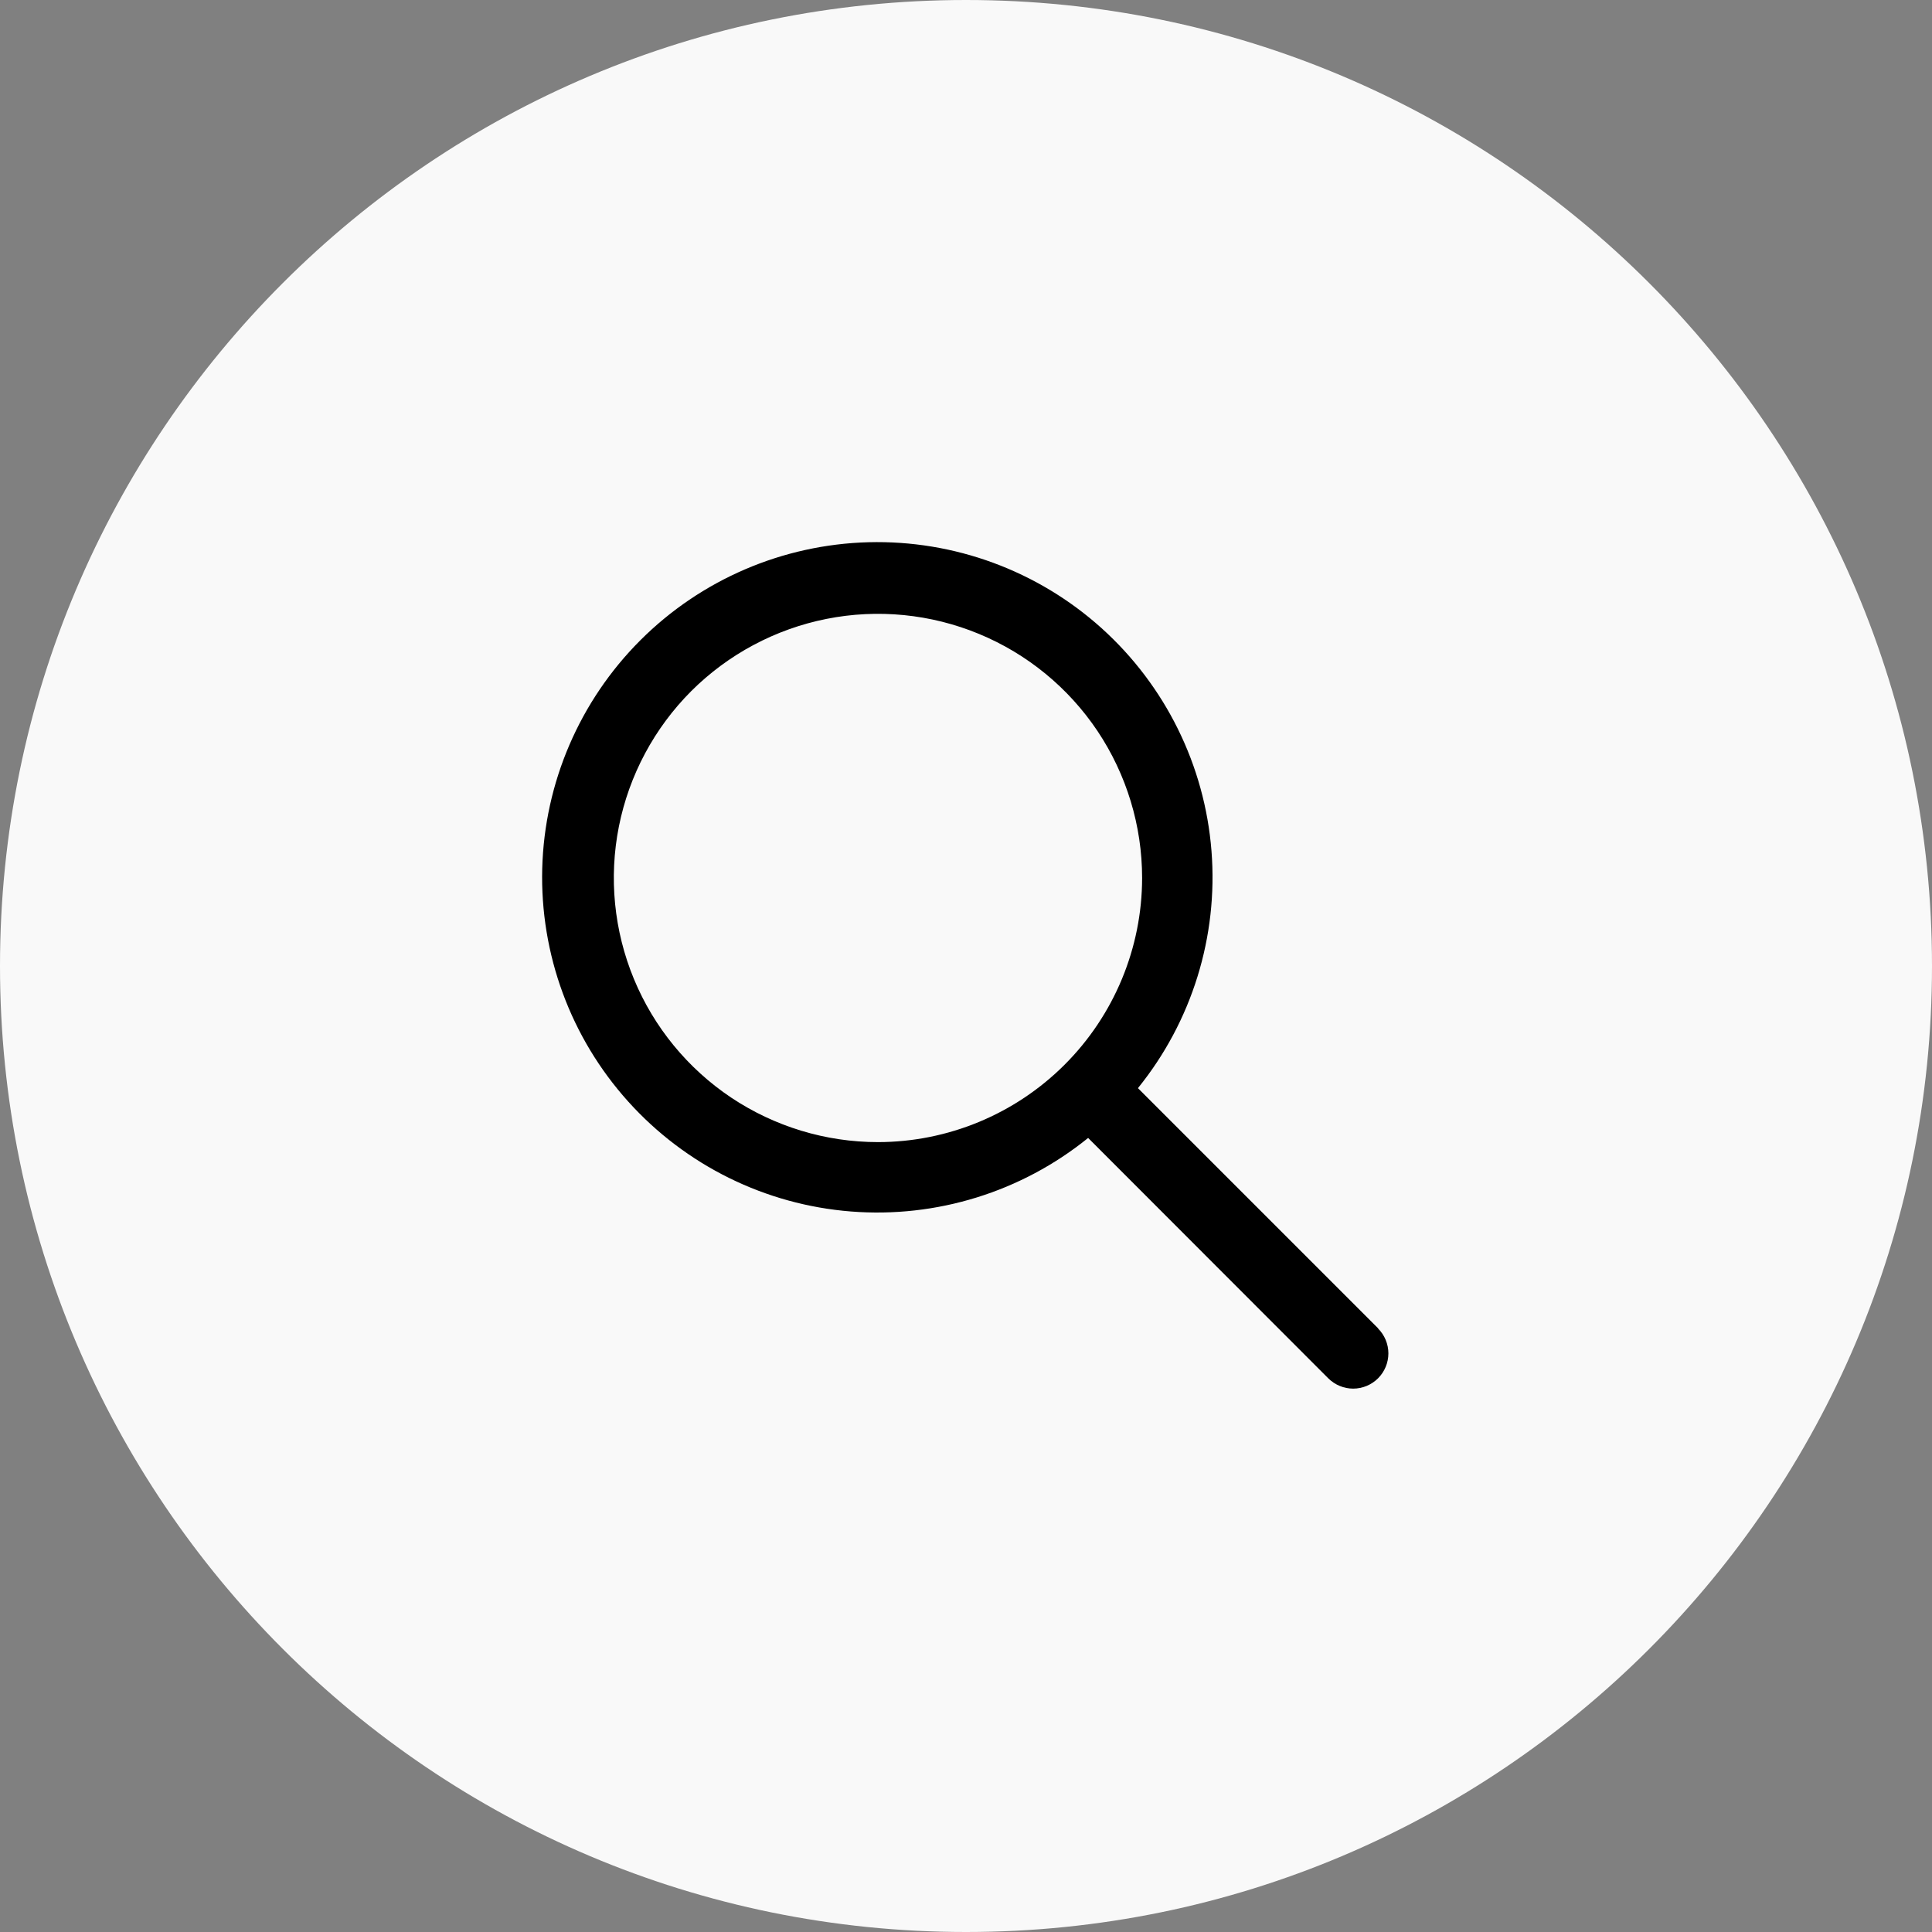
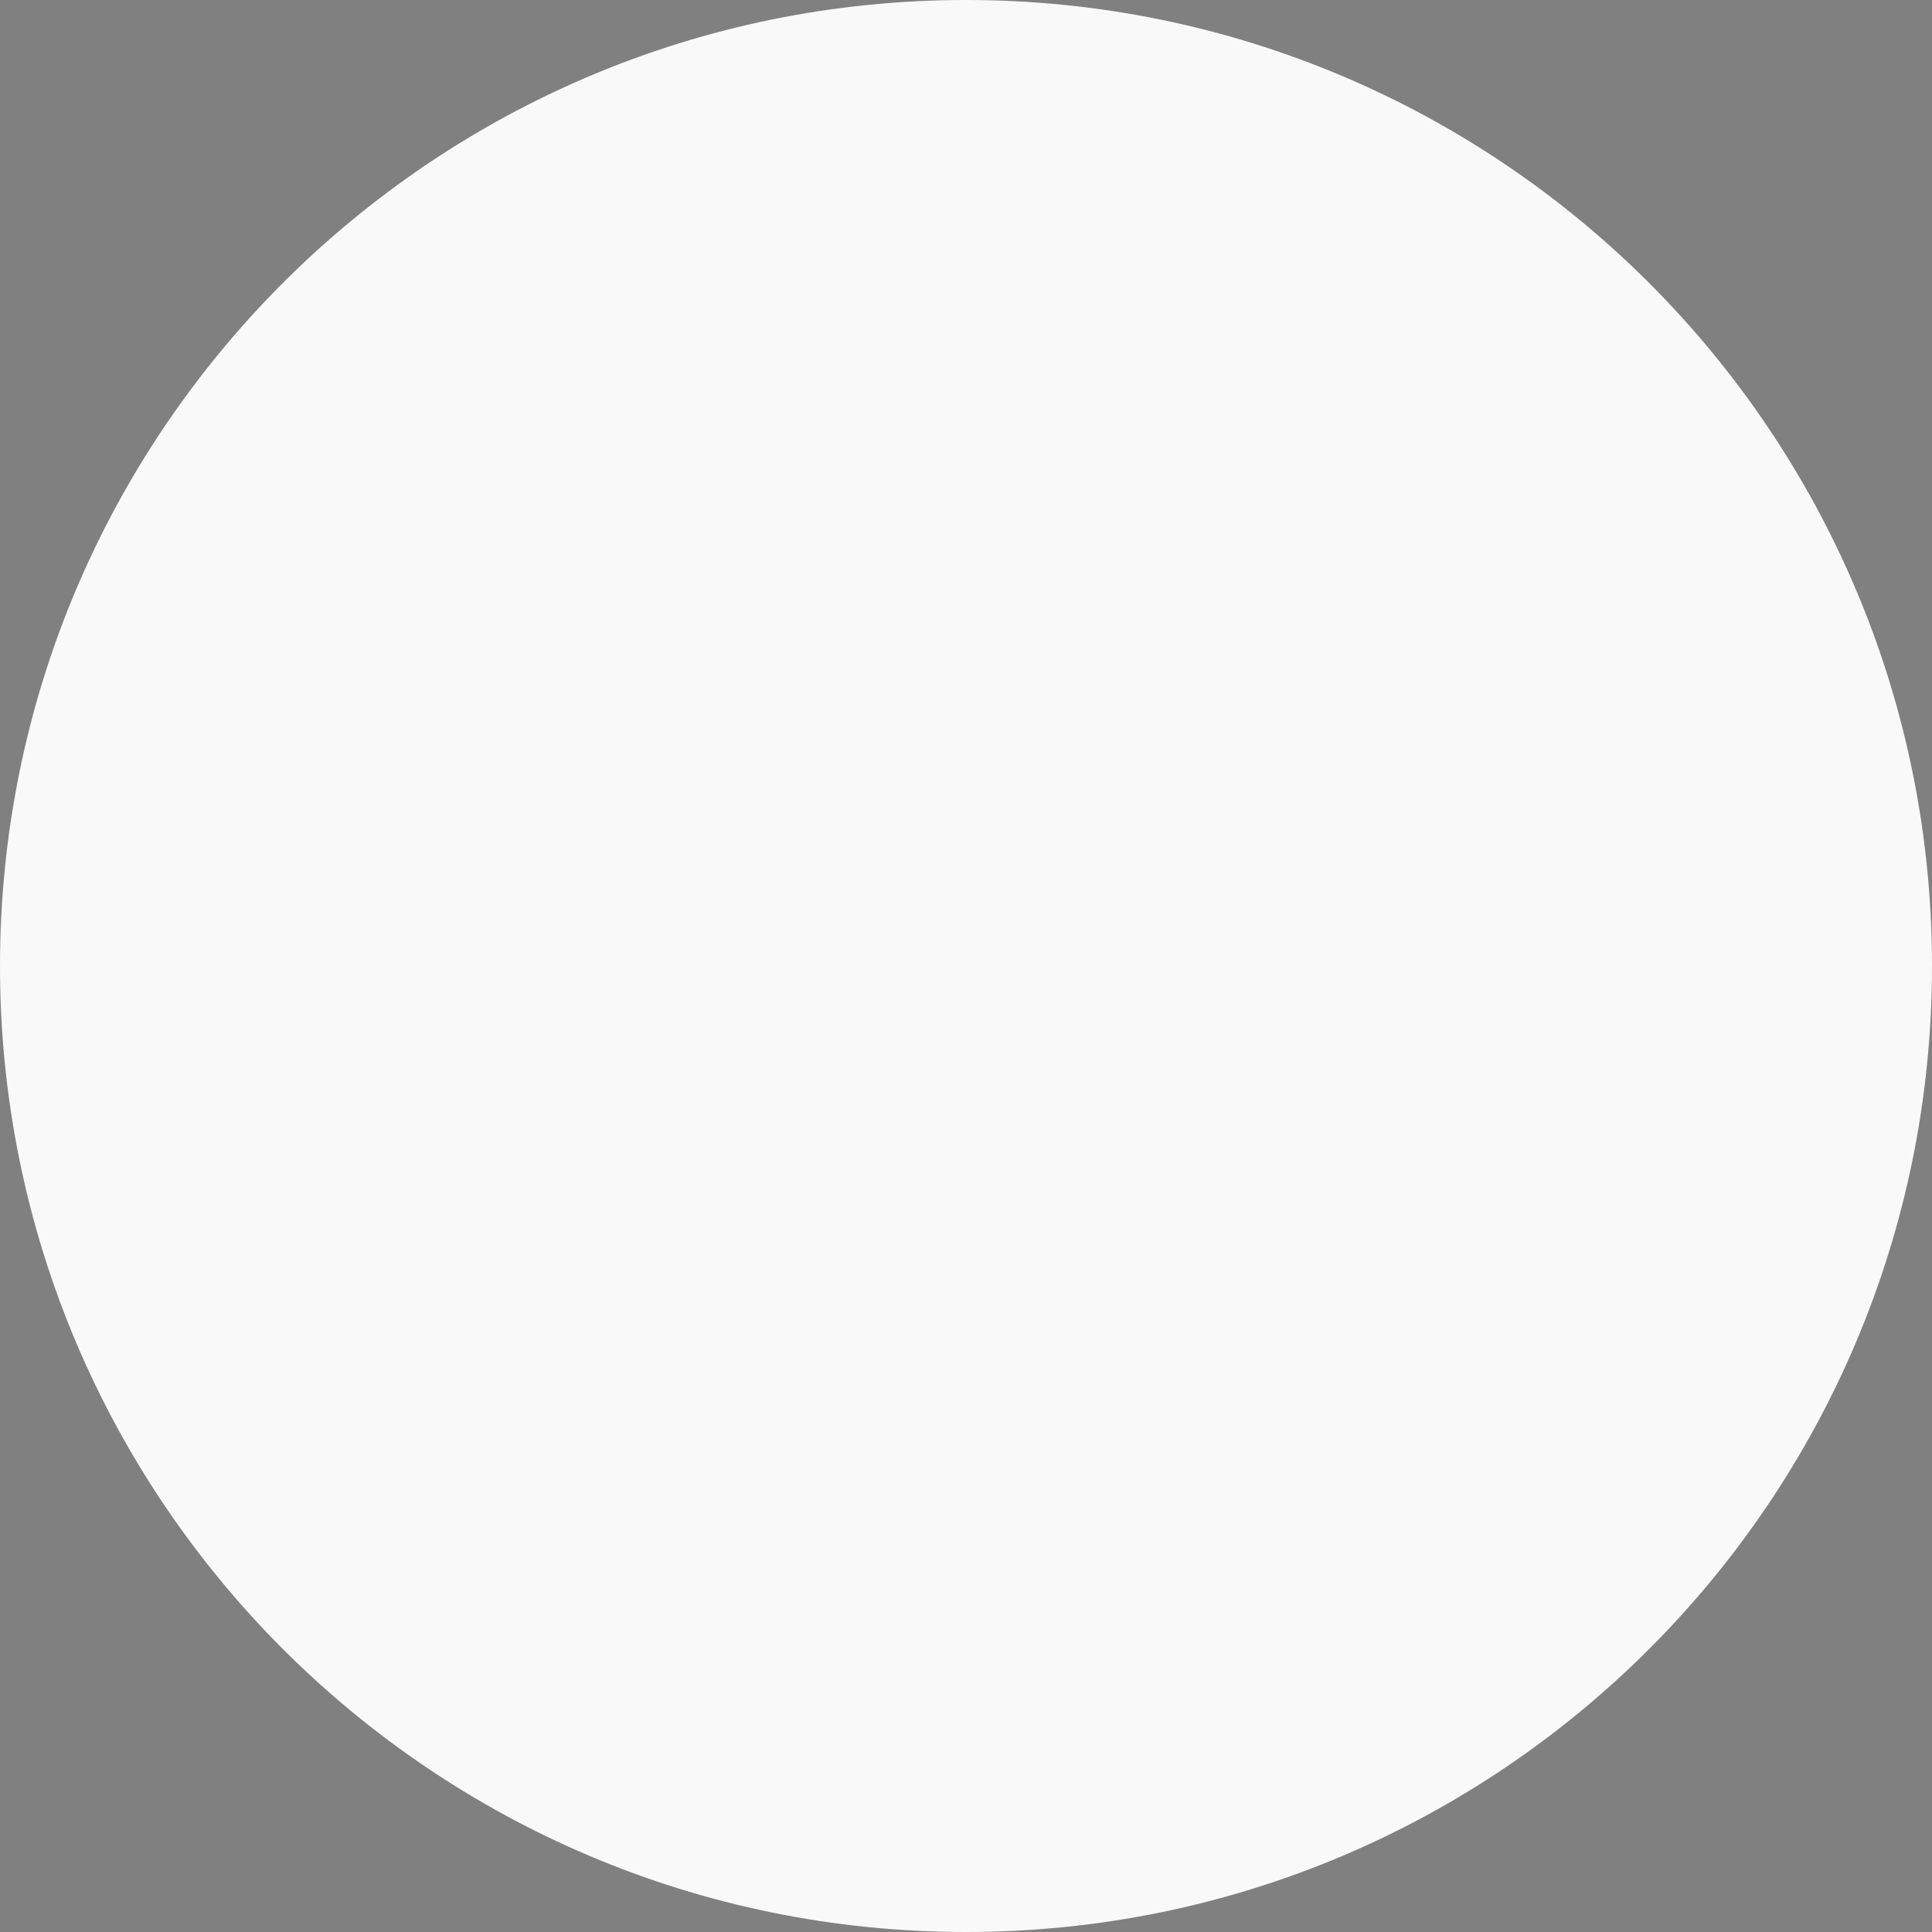
<svg xmlns="http://www.w3.org/2000/svg" width="32" height="32" viewBox="0 0 32 32" fill="none">
  <rect x="0" y="0" width="32" height="32" fill="#808080" stroke="none" />
  <g id="Group 121">
-     <path id="Rectangle 20" d="M32 16C32 7.163 24.837 0 16 0C7.163 0 0 7.163 0 16C0 24.837 7.163 32 16 32C24.837 32 32 24.837 32 16Z" fill="#F9F9F9" />
-     <path id="Path 19" d="M22.829 22.004L18.848 18.023C19.742 16.918 20.178 15.511 20.066 14.094C19.954 12.676 19.302 11.356 18.245 10.404C17.188 9.453 15.807 8.944 14.385 8.981C12.964 9.019 11.611 9.6 10.606 10.605C9.6 11.611 9.019 12.964 8.981 14.385C8.944 15.807 9.453 17.188 10.405 18.245C11.356 19.302 12.676 19.954 14.094 20.066C15.511 20.178 16.918 19.742 18.023 18.848L22 22.829C22.11 22.938 22.258 23 22.413 23C22.567 23 22.716 22.938 22.825 22.829C22.934 22.72 22.996 22.571 22.996 22.416C22.996 22.262 22.934 22.113 22.825 22.004H22.829ZM14.542 18.917C13.677 18.917 12.831 18.66 12.111 18.18C11.392 17.699 10.831 17.016 10.5 16.216C10.169 15.417 10.082 14.537 10.251 13.688C10.42 12.84 10.837 12.06 11.448 11.448C12.06 10.837 12.84 10.42 13.689 10.251C14.537 10.082 15.417 10.169 16.216 10.5C17.016 10.831 17.699 11.392 18.18 12.111C18.66 12.831 18.917 13.677 18.917 14.542C18.916 15.702 18.454 16.814 17.634 17.634C16.814 18.454 15.702 18.916 14.542 18.917Z" fill="black" />
+     <path id="Rectangle 20" d="M32 16C32 7.163 24.837 0 16 0C7.163 0 0 7.163 0 16C0 24.837 7.163 32 16 32C24.837 32 32 24.837 32 16" fill="#F9F9F9" />
  </g>
</svg>